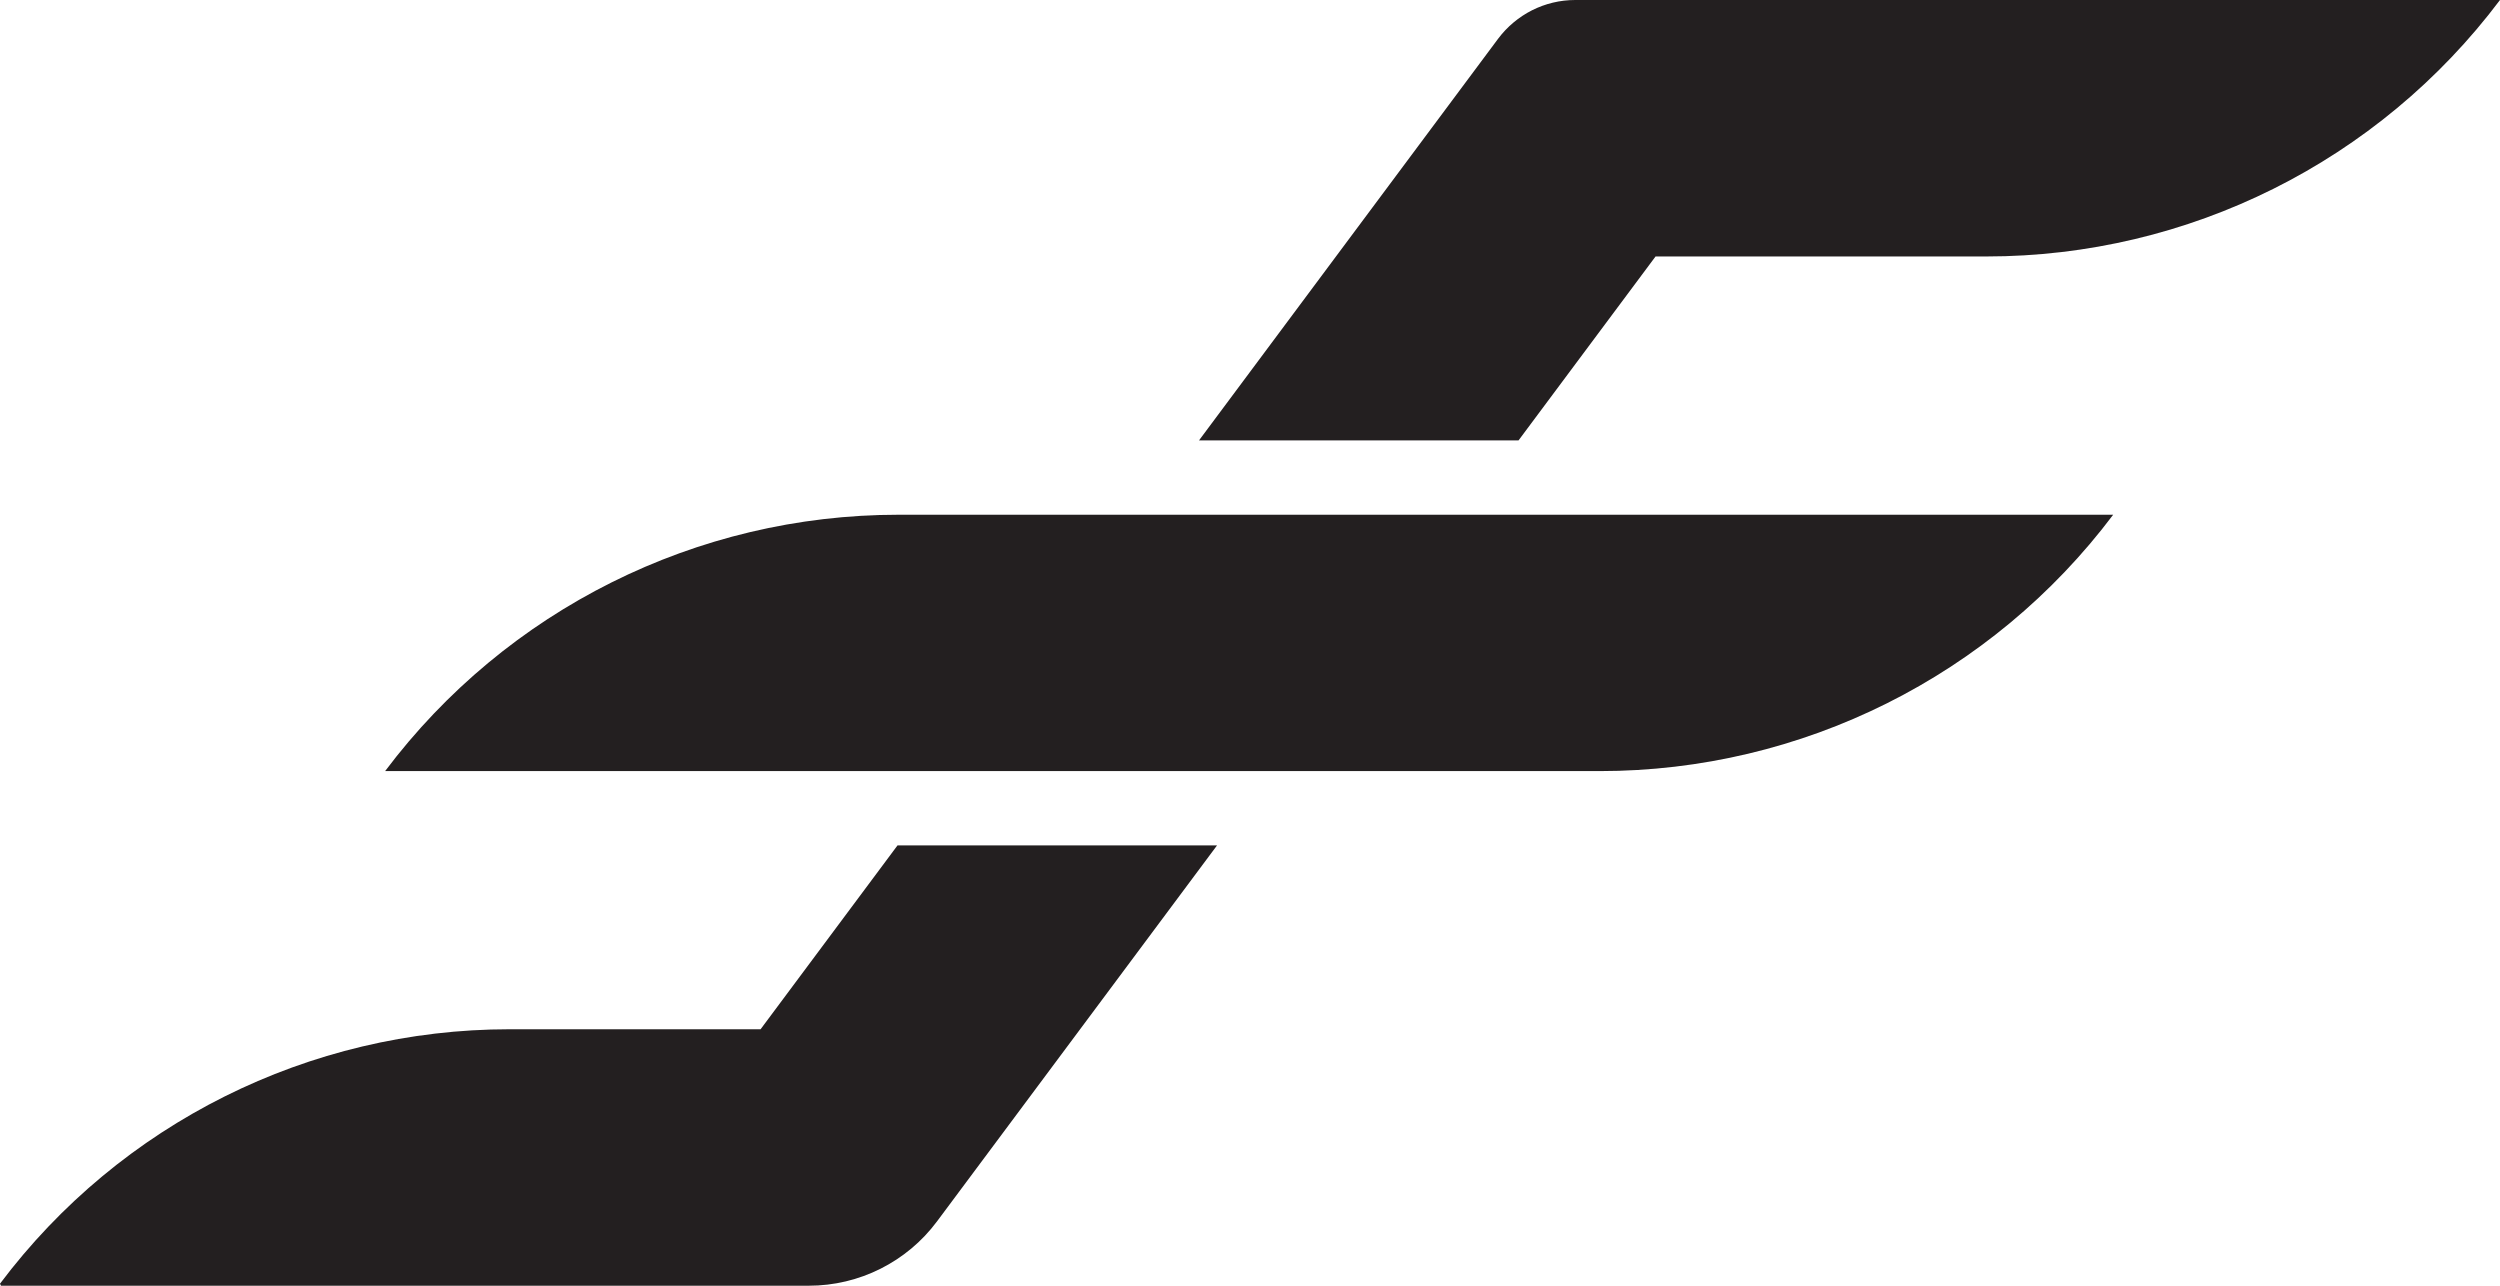
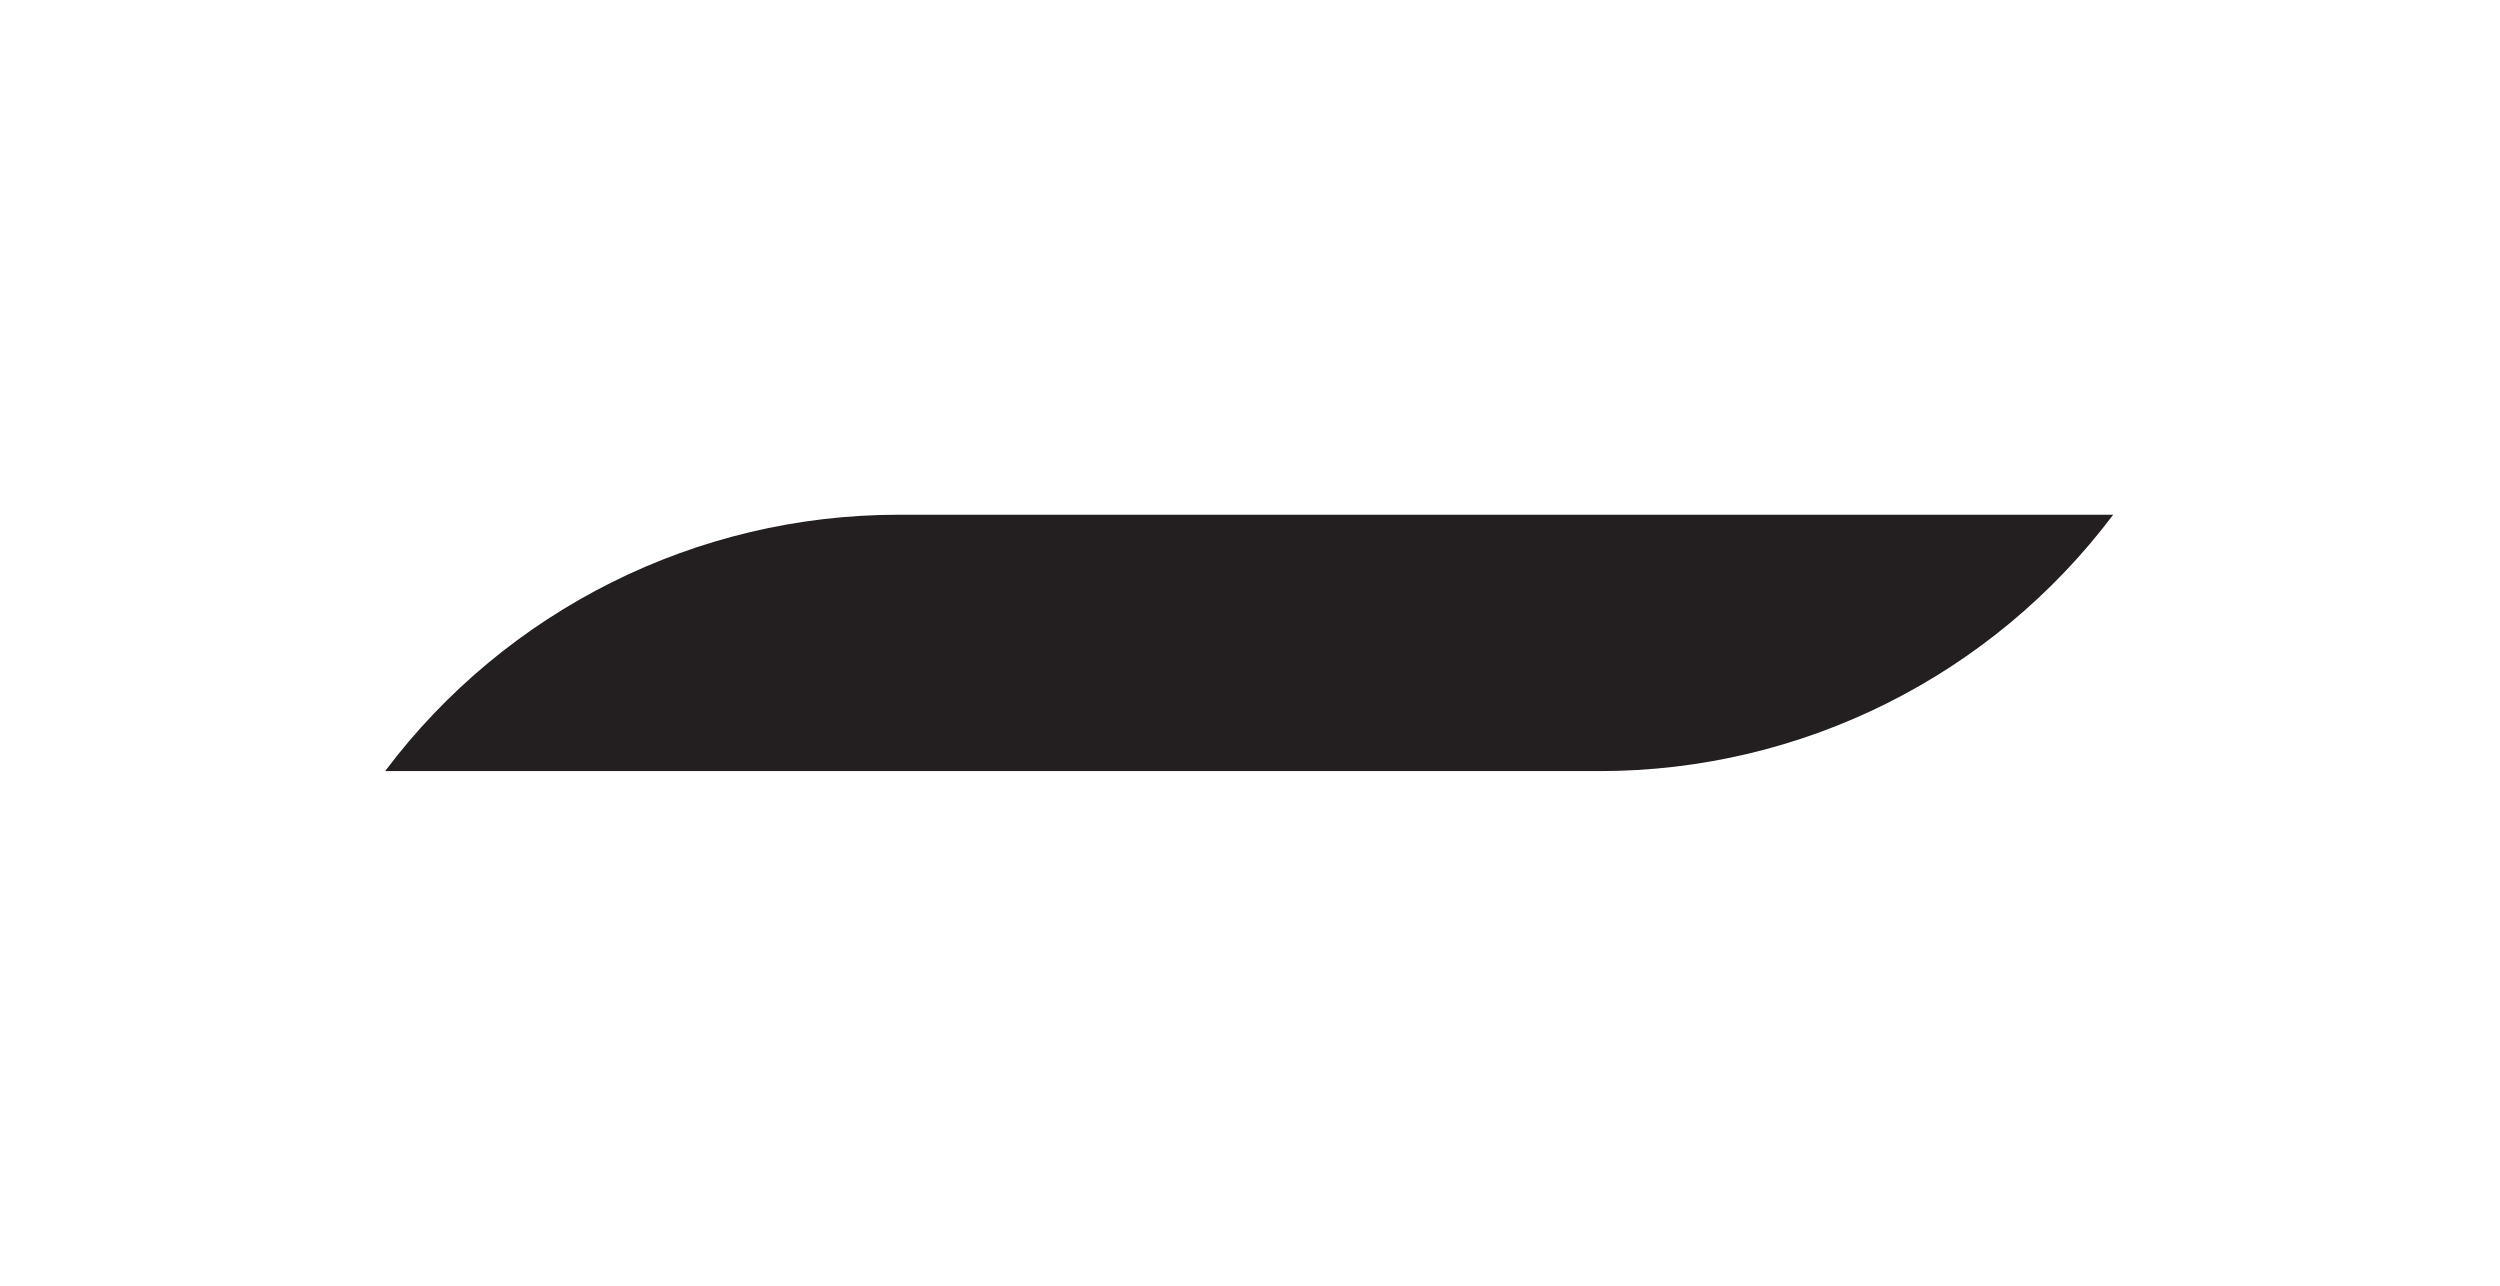
<svg xmlns="http://www.w3.org/2000/svg" id="Layer_2" data-name="Layer 2" viewBox="0 0 235.51 121.12">
  <defs>
    <style>
      .cls-1 {
        fill: #231f20;
        stroke-width: 0px;
      }
    </style>
  </defs>
  <g id="Layer_1-2" data-name="Layer 1">
    <g>
-       <path class="cls-1" d="M114.65,79.64l-26.38,35.42c-1.42,1.91-3.25,3.42-5.32,4.46-2.07,1.04-4.38,1.6-6.76,1.6H.09l-.09-.19h0c11.34-15.09,29.12-23.97,48-23.97h23.65s12.9-17.32,12.9-17.32h30.11Z" />
-       <path class="cls-1" d="M187.13,24.16h-31.17s-12.91,17.33-12.91,17.33h-30.1L141.12,3.66c.86-1.15,1.96-2.06,3.2-2.69C145.57.34,146.96,0,148.4,0h87.11s0,0,0,0c-11.43,15.21-29.35,24.16-48.38,24.16Z" />
      <path class="cls-1" d="M199.07,48.49h0c-11.43,15.2-29.34,24.15-48.36,24.15H36.28h0c11.43-15.2,29.34-24.15,48.36-24.15h114.43Z" />
    </g>
  </g>
</svg>